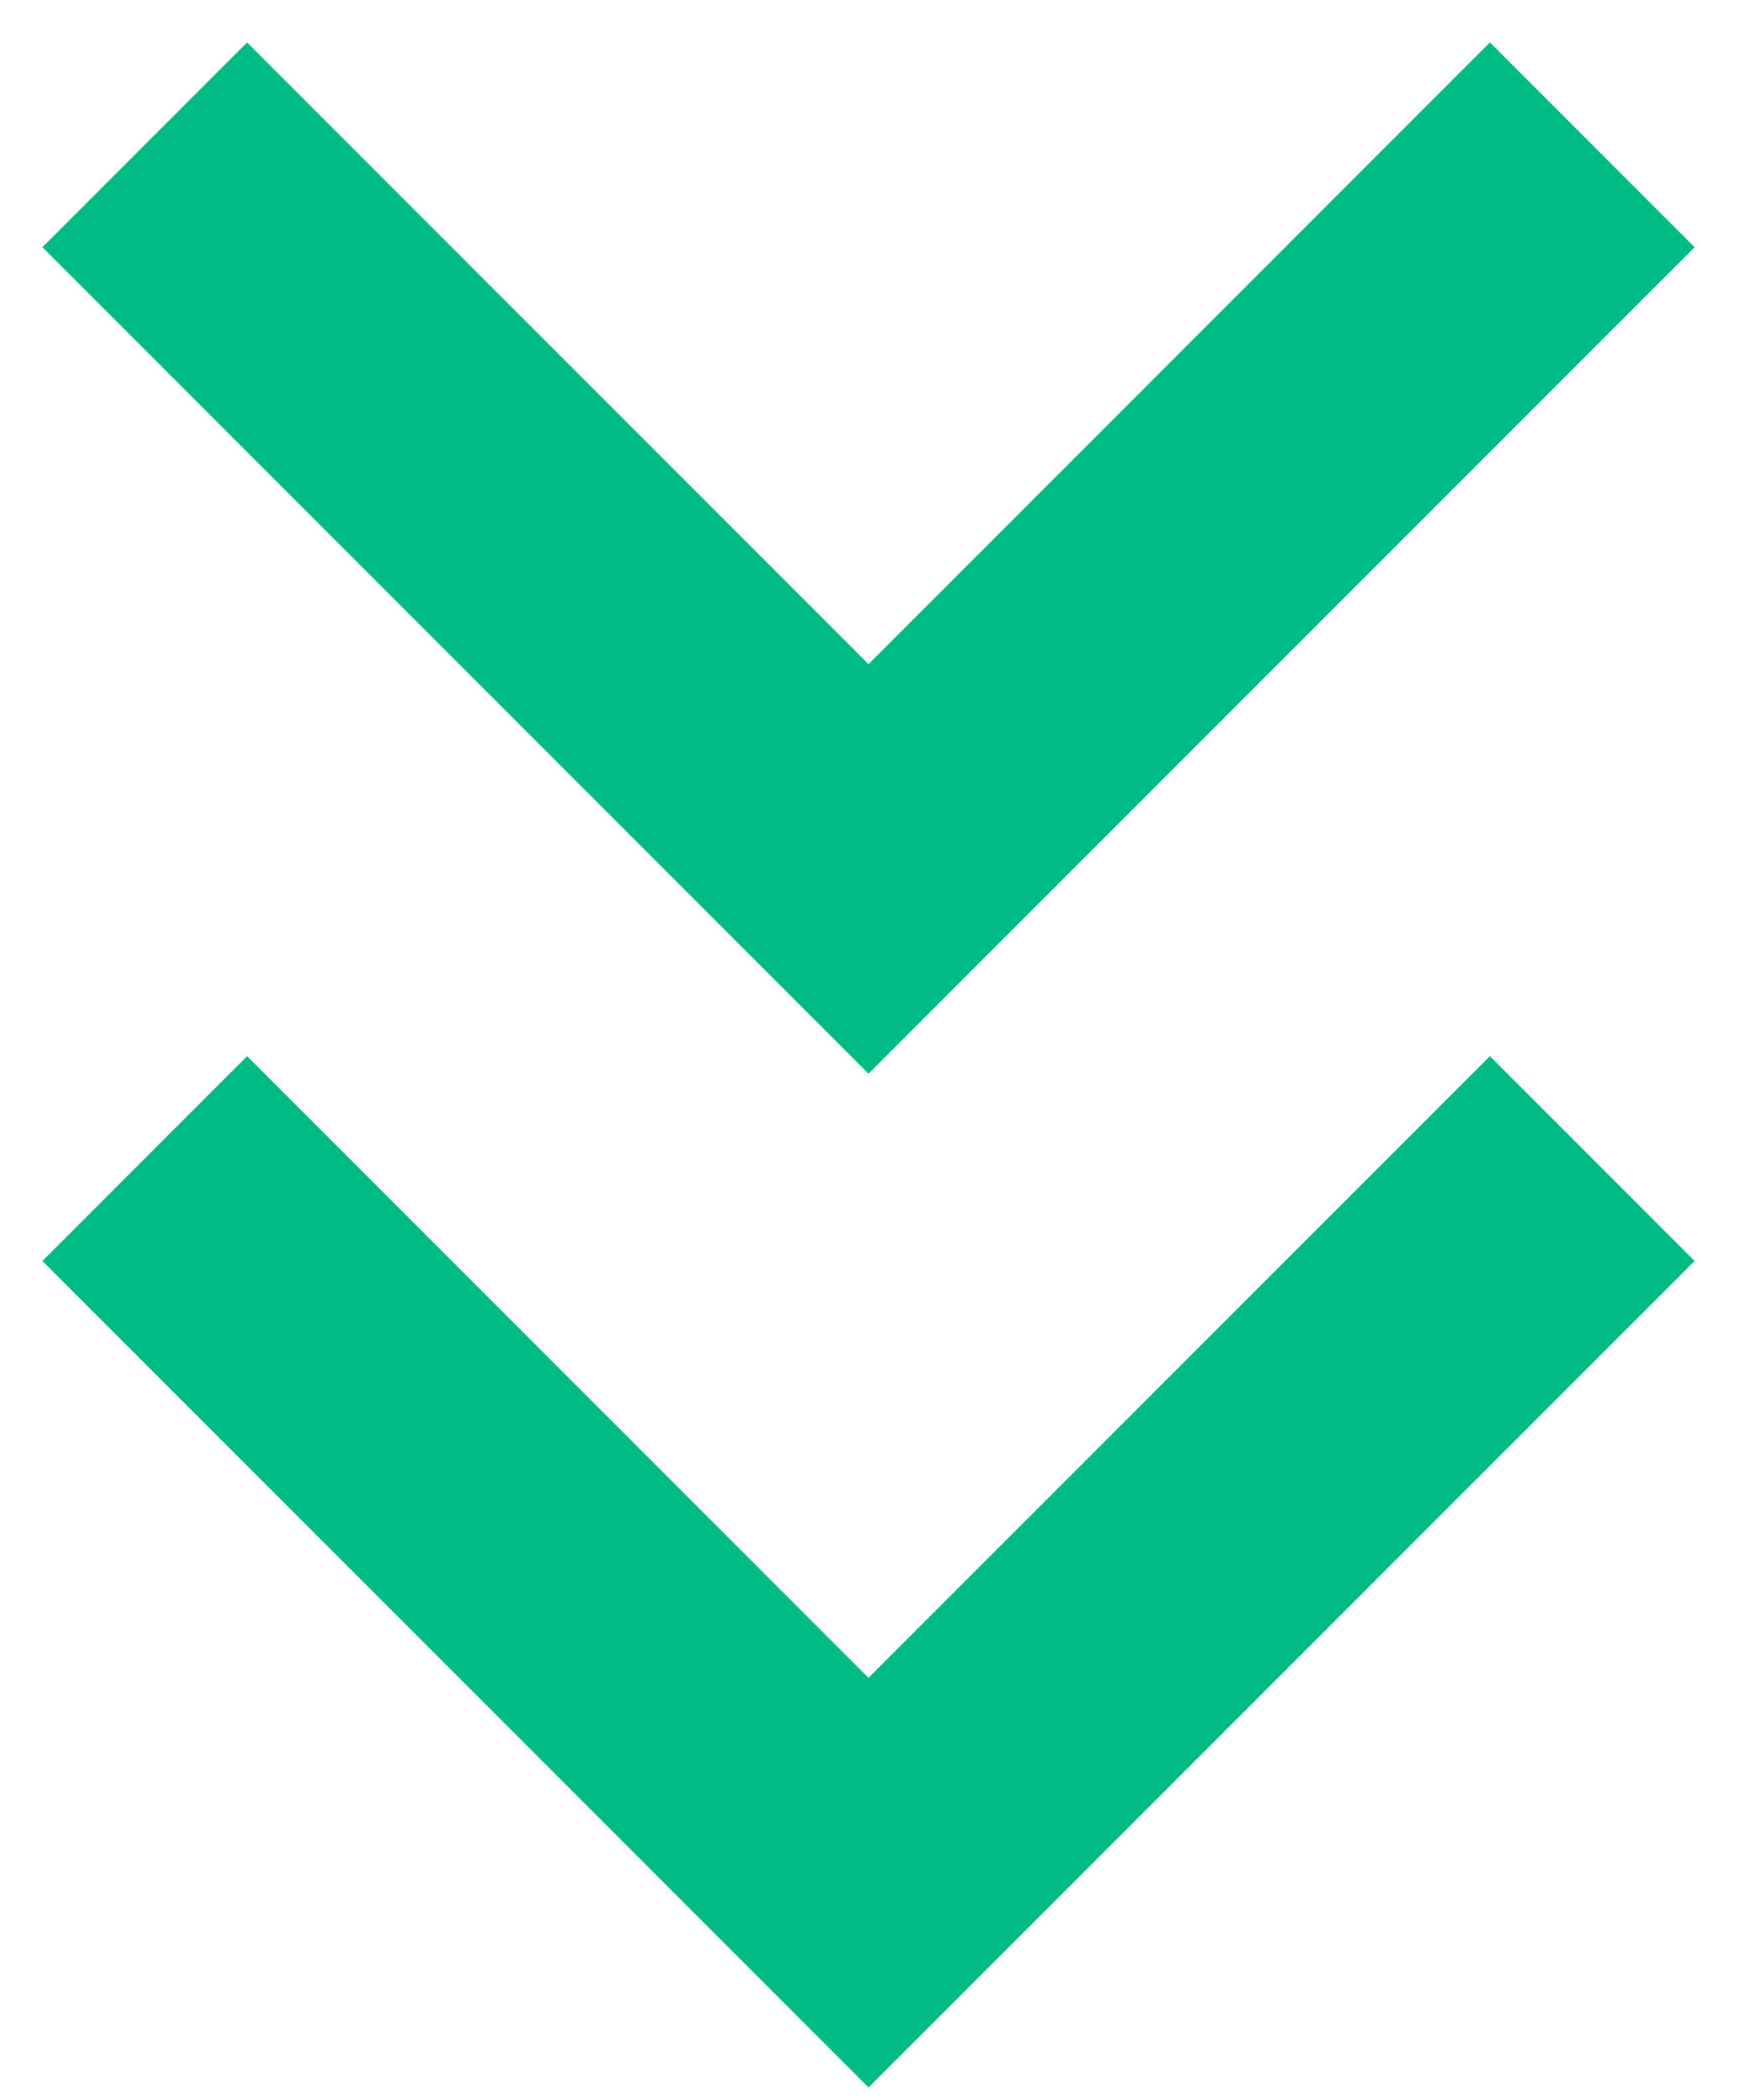
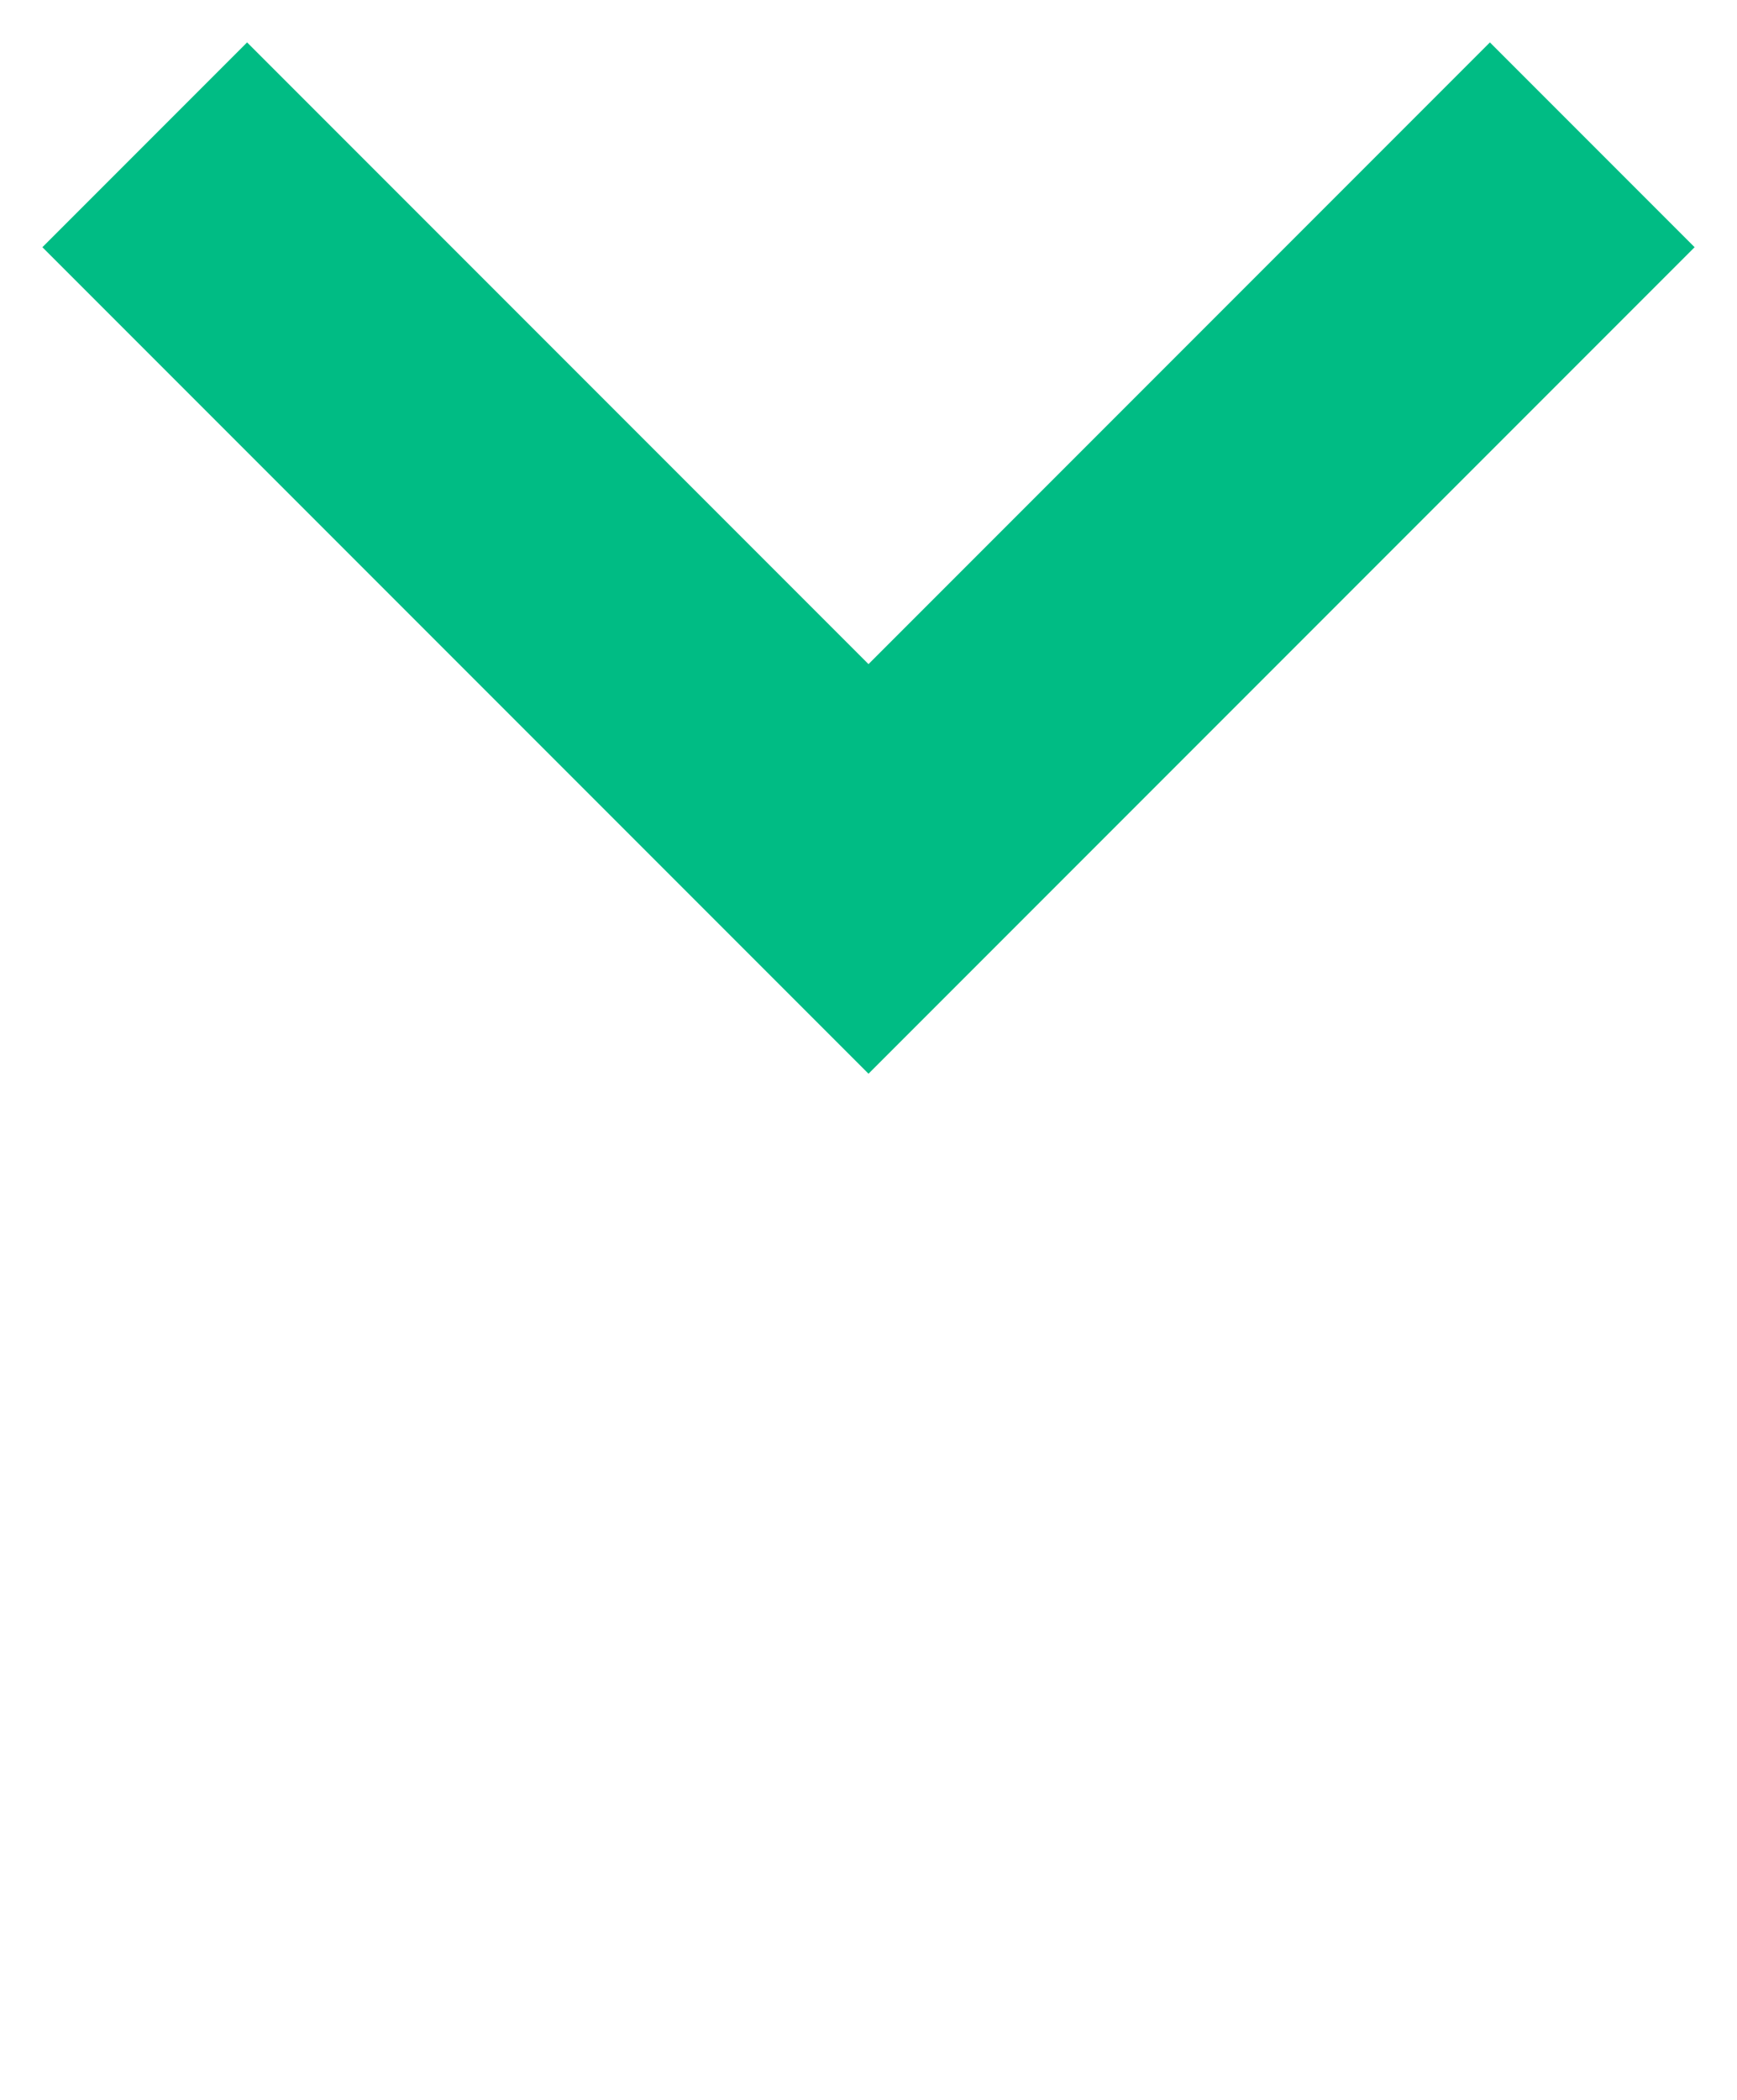
<svg xmlns="http://www.w3.org/2000/svg" width="24" height="29" viewBox="0 0 24 29" fill="none">
-   <path d="M22 16L12 26L2 16" stroke="#00BC84" stroke-width="4" />
  <path d="M22 2L12 12L2 2" stroke="#00BC84" stroke-width="4" />
</svg>